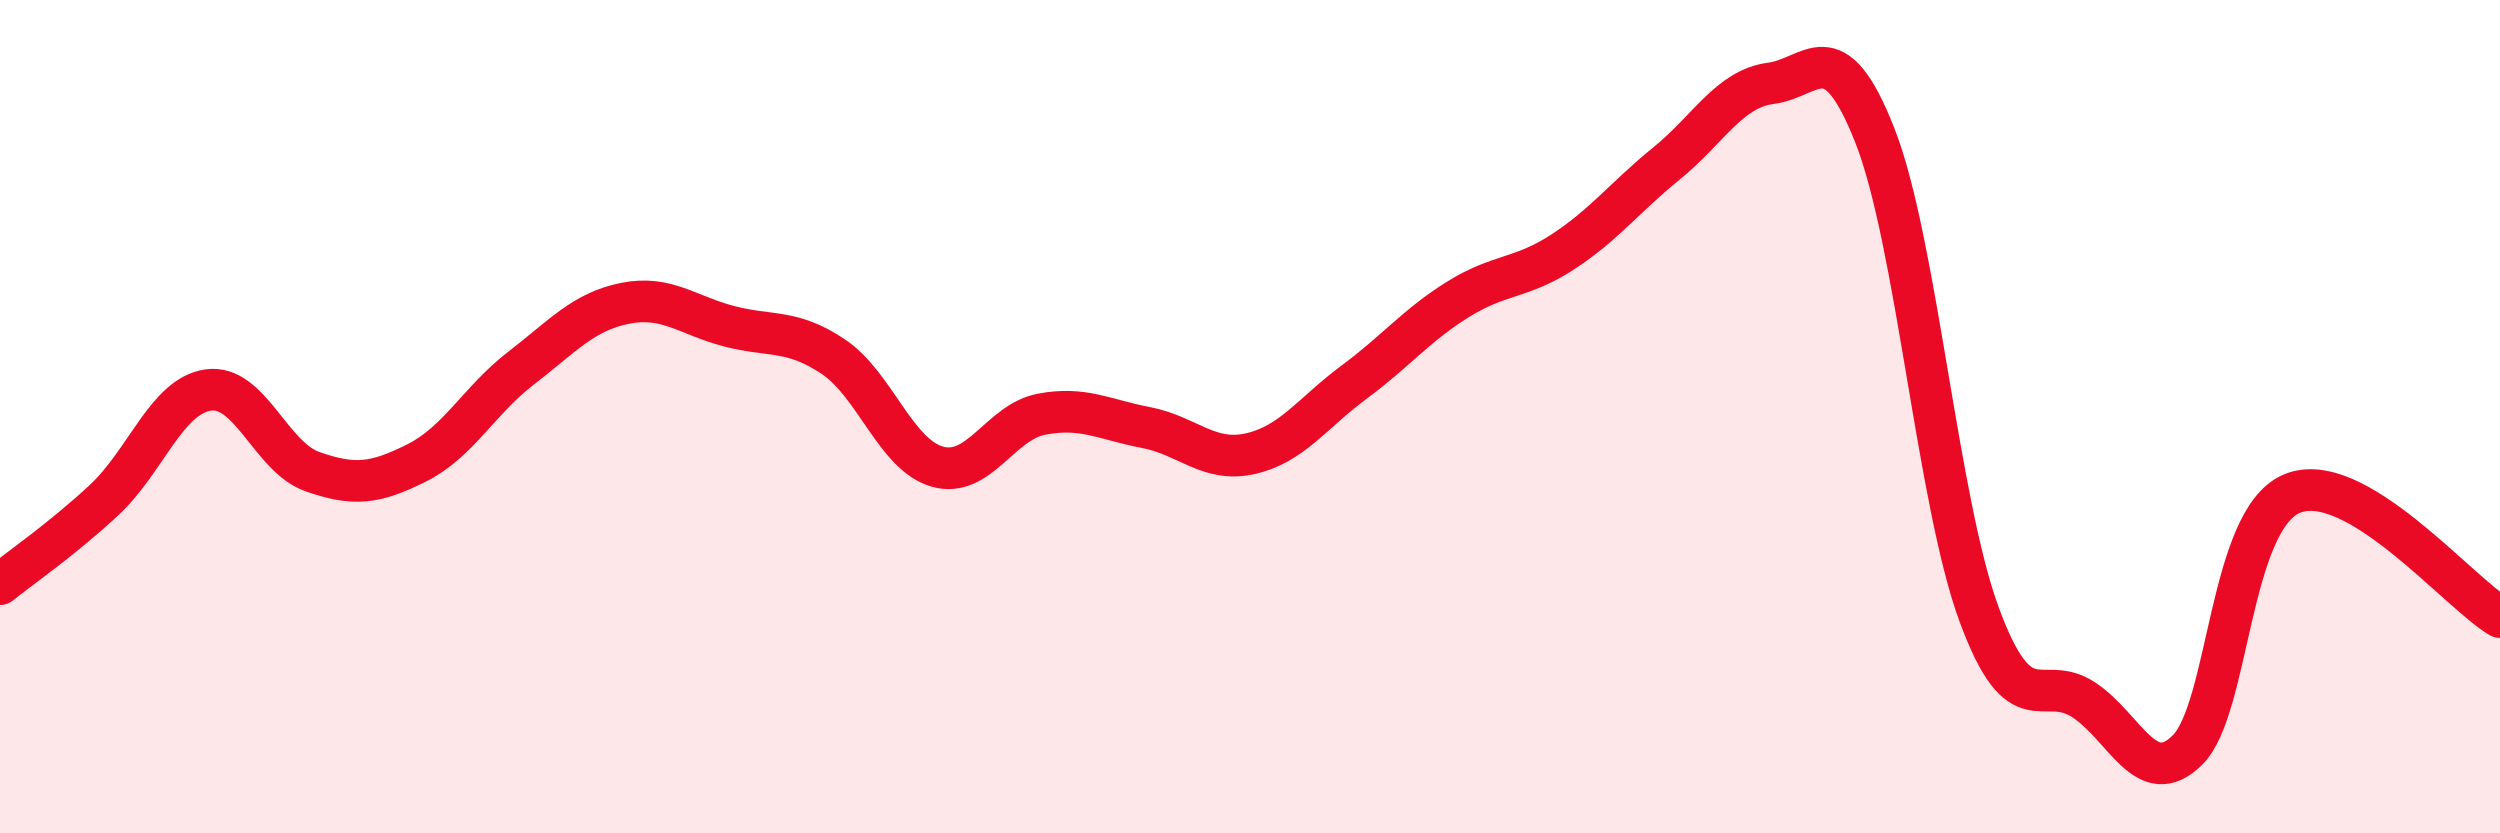
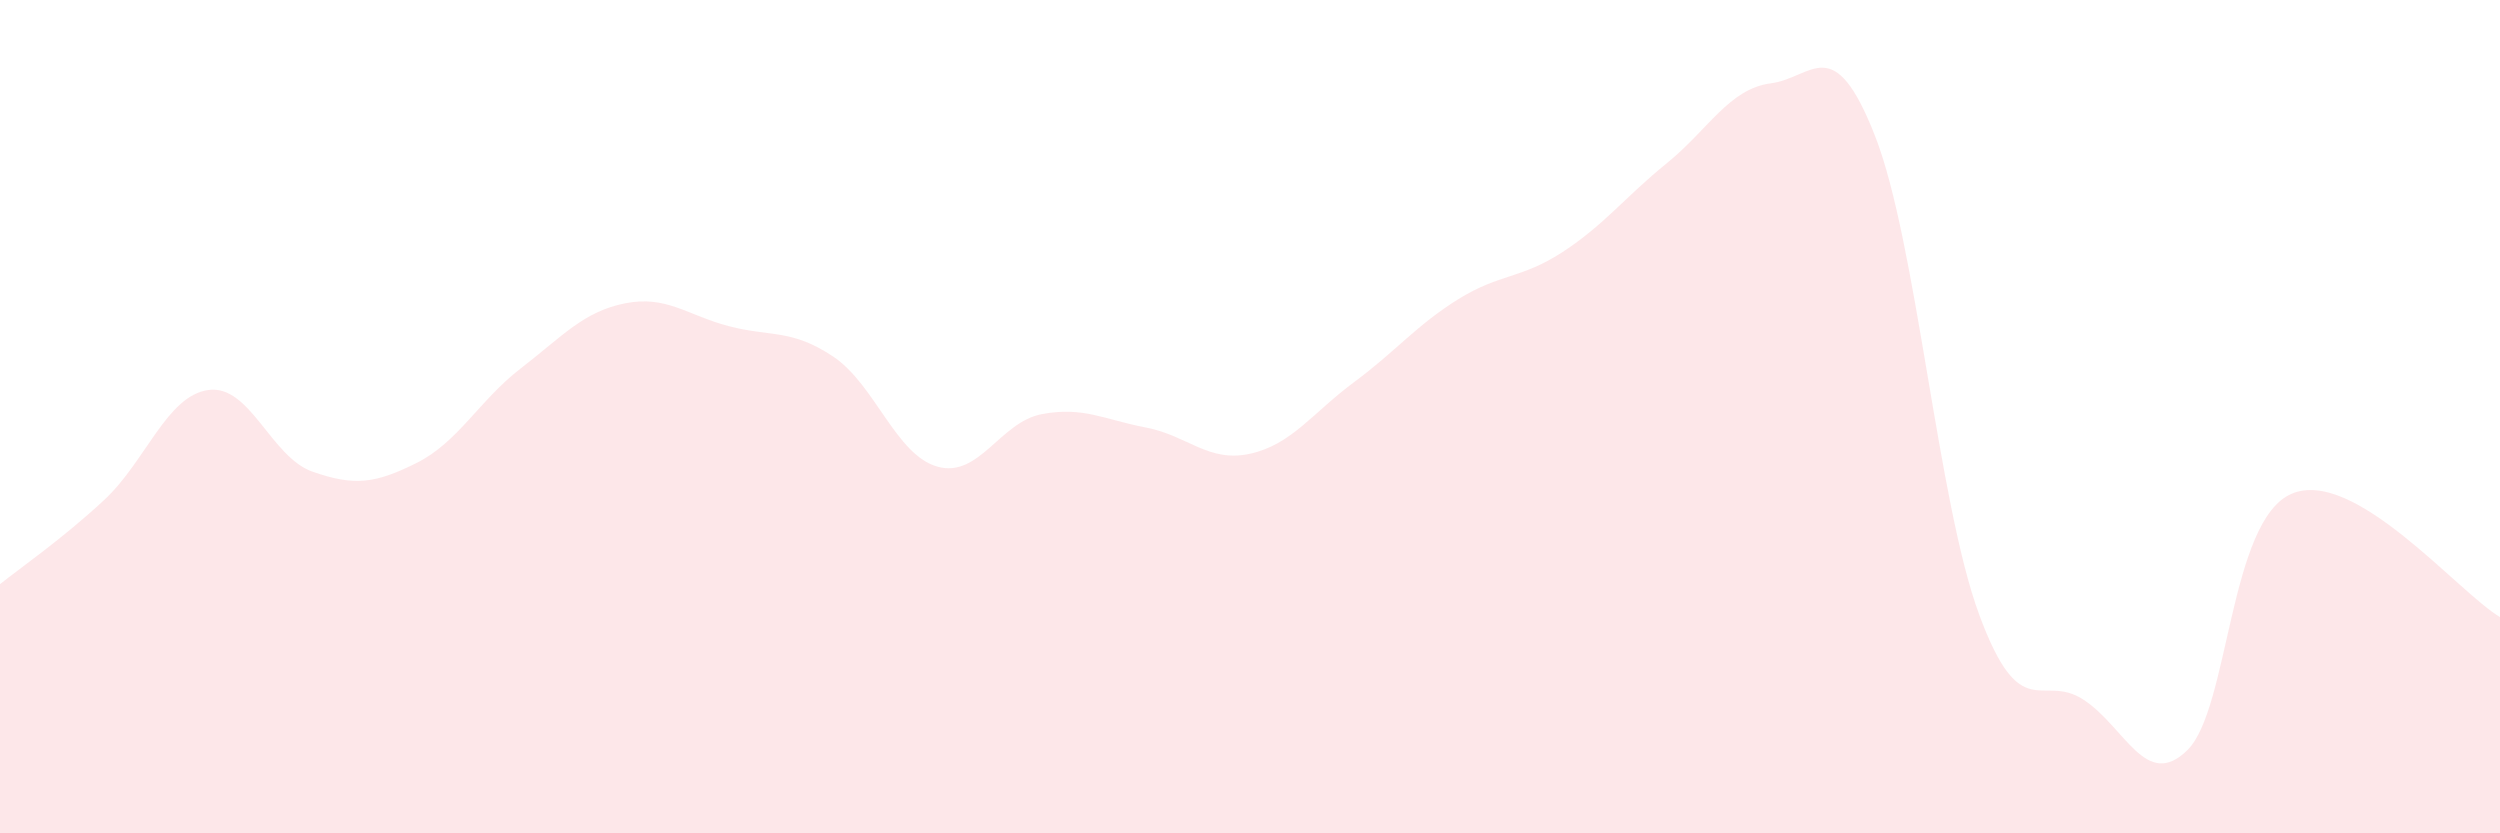
<svg xmlns="http://www.w3.org/2000/svg" width="60" height="20" viewBox="0 0 60 20">
  <path d="M 0,14.02 C 0.5,13.62 1.5,12.93 2.5,12 C 3.5,11.07 4,9.5 5,9.36 C 6,9.22 6.5,10.97 7.5,11.32 C 8.5,11.67 9,11.61 10,11.11 C 11,10.61 11.5,9.61 12.5,8.84 C 13.5,8.07 14,7.48 15,7.28 C 16,7.08 16.5,7.57 17.5,7.83 C 18.5,8.09 19,7.89 20,8.56 C 21,9.23 21.5,10.92 22.5,11.2 C 23.5,11.48 24,10.13 25,9.94 C 26,9.75 26.5,10.07 27.5,10.26 C 28.5,10.45 29,11.11 30,10.89 C 31,10.67 31.5,9.91 32.5,9.17 C 33.5,8.43 34,7.8 35,7.18 C 36,6.56 36.5,6.7 37.5,6.05 C 38.5,5.4 39,4.73 40,3.92 C 41,3.11 41.5,2.13 42.5,2 C 43.5,1.87 44,0.71 45,3.26 C 46,5.81 46.5,12.04 47.5,14.75 C 48.5,17.46 49,16.14 50,16.79 C 51,17.44 51.5,18.99 52.5,18 C 53.5,17.01 53.5,12.49 55,11.85 C 56.5,11.21 59,14.22 60,14.81L60 20L0 20Z" fill="#EB0A25" opacity="0.1" stroke-linecap="round" stroke-linejoin="round" />
-   <path d="M 0,14.02 C 0.5,13.62 1.5,12.93 2.5,12 C 3.5,11.07 4,9.5 5,9.36 C 6,9.22 6.5,10.97 7.5,11.32 C 8.5,11.67 9,11.61 10,11.11 C 11,10.61 11.5,9.61 12.5,8.84 C 13.5,8.07 14,7.48 15,7.28 C 16,7.08 16.5,7.57 17.5,7.83 C 18.5,8.09 19,7.89 20,8.56 C 21,9.23 21.5,10.92 22.5,11.2 C 23.5,11.48 24,10.13 25,9.94 C 26,9.75 26.5,10.07 27.5,10.26 C 28.5,10.45 29,11.11 30,10.89 C 31,10.67 31.5,9.91 32.5,9.17 C 33.5,8.43 34,7.8 35,7.18 C 36,6.56 36.5,6.7 37.5,6.05 C 38.5,5.4 39,4.73 40,3.92 C 41,3.11 41.5,2.13 42.5,2 C 43.5,1.87 44,0.71 45,3.26 C 46,5.81 46.5,12.04 47.5,14.75 C 48.5,17.46 49,16.14 50,16.79 C 51,17.44 51.5,18.99 52.5,18 C 53.5,17.01 53.5,12.49 55,11.85 C 56.5,11.21 59,14.22 60,14.81" stroke="#EB0A25" stroke-width="1" fill="none" stroke-linecap="round" stroke-linejoin="round" />
</svg>